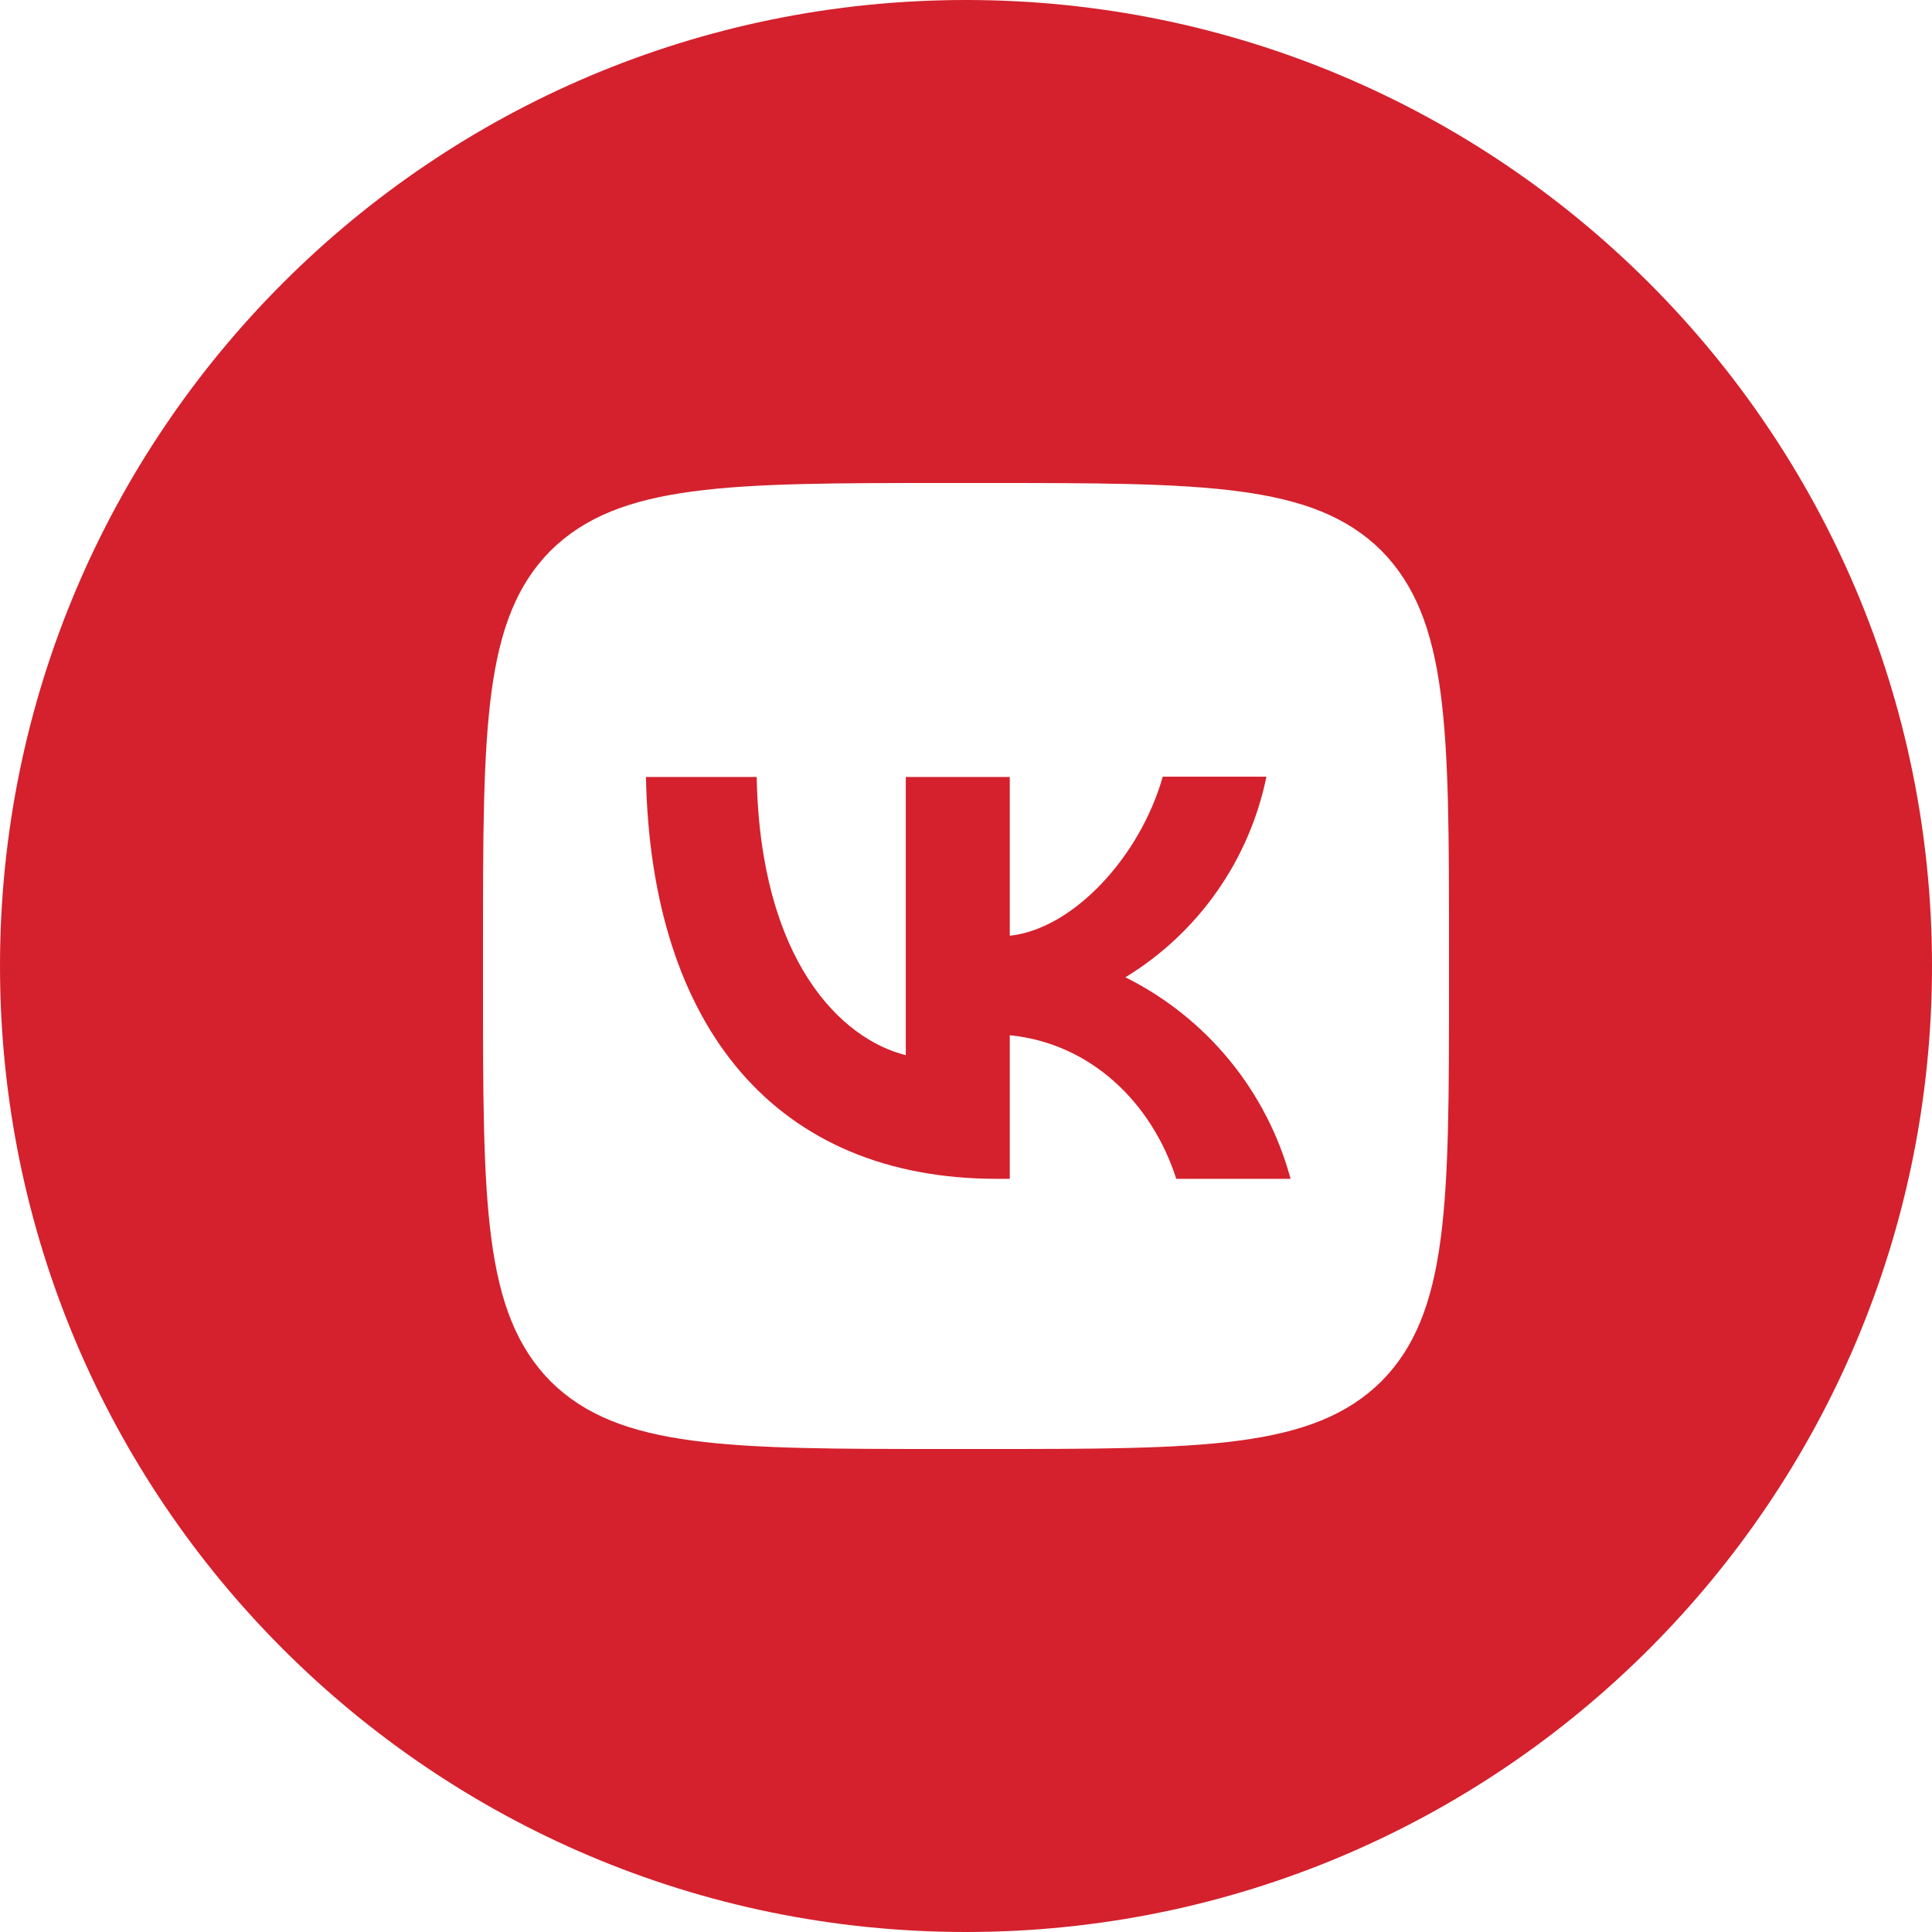
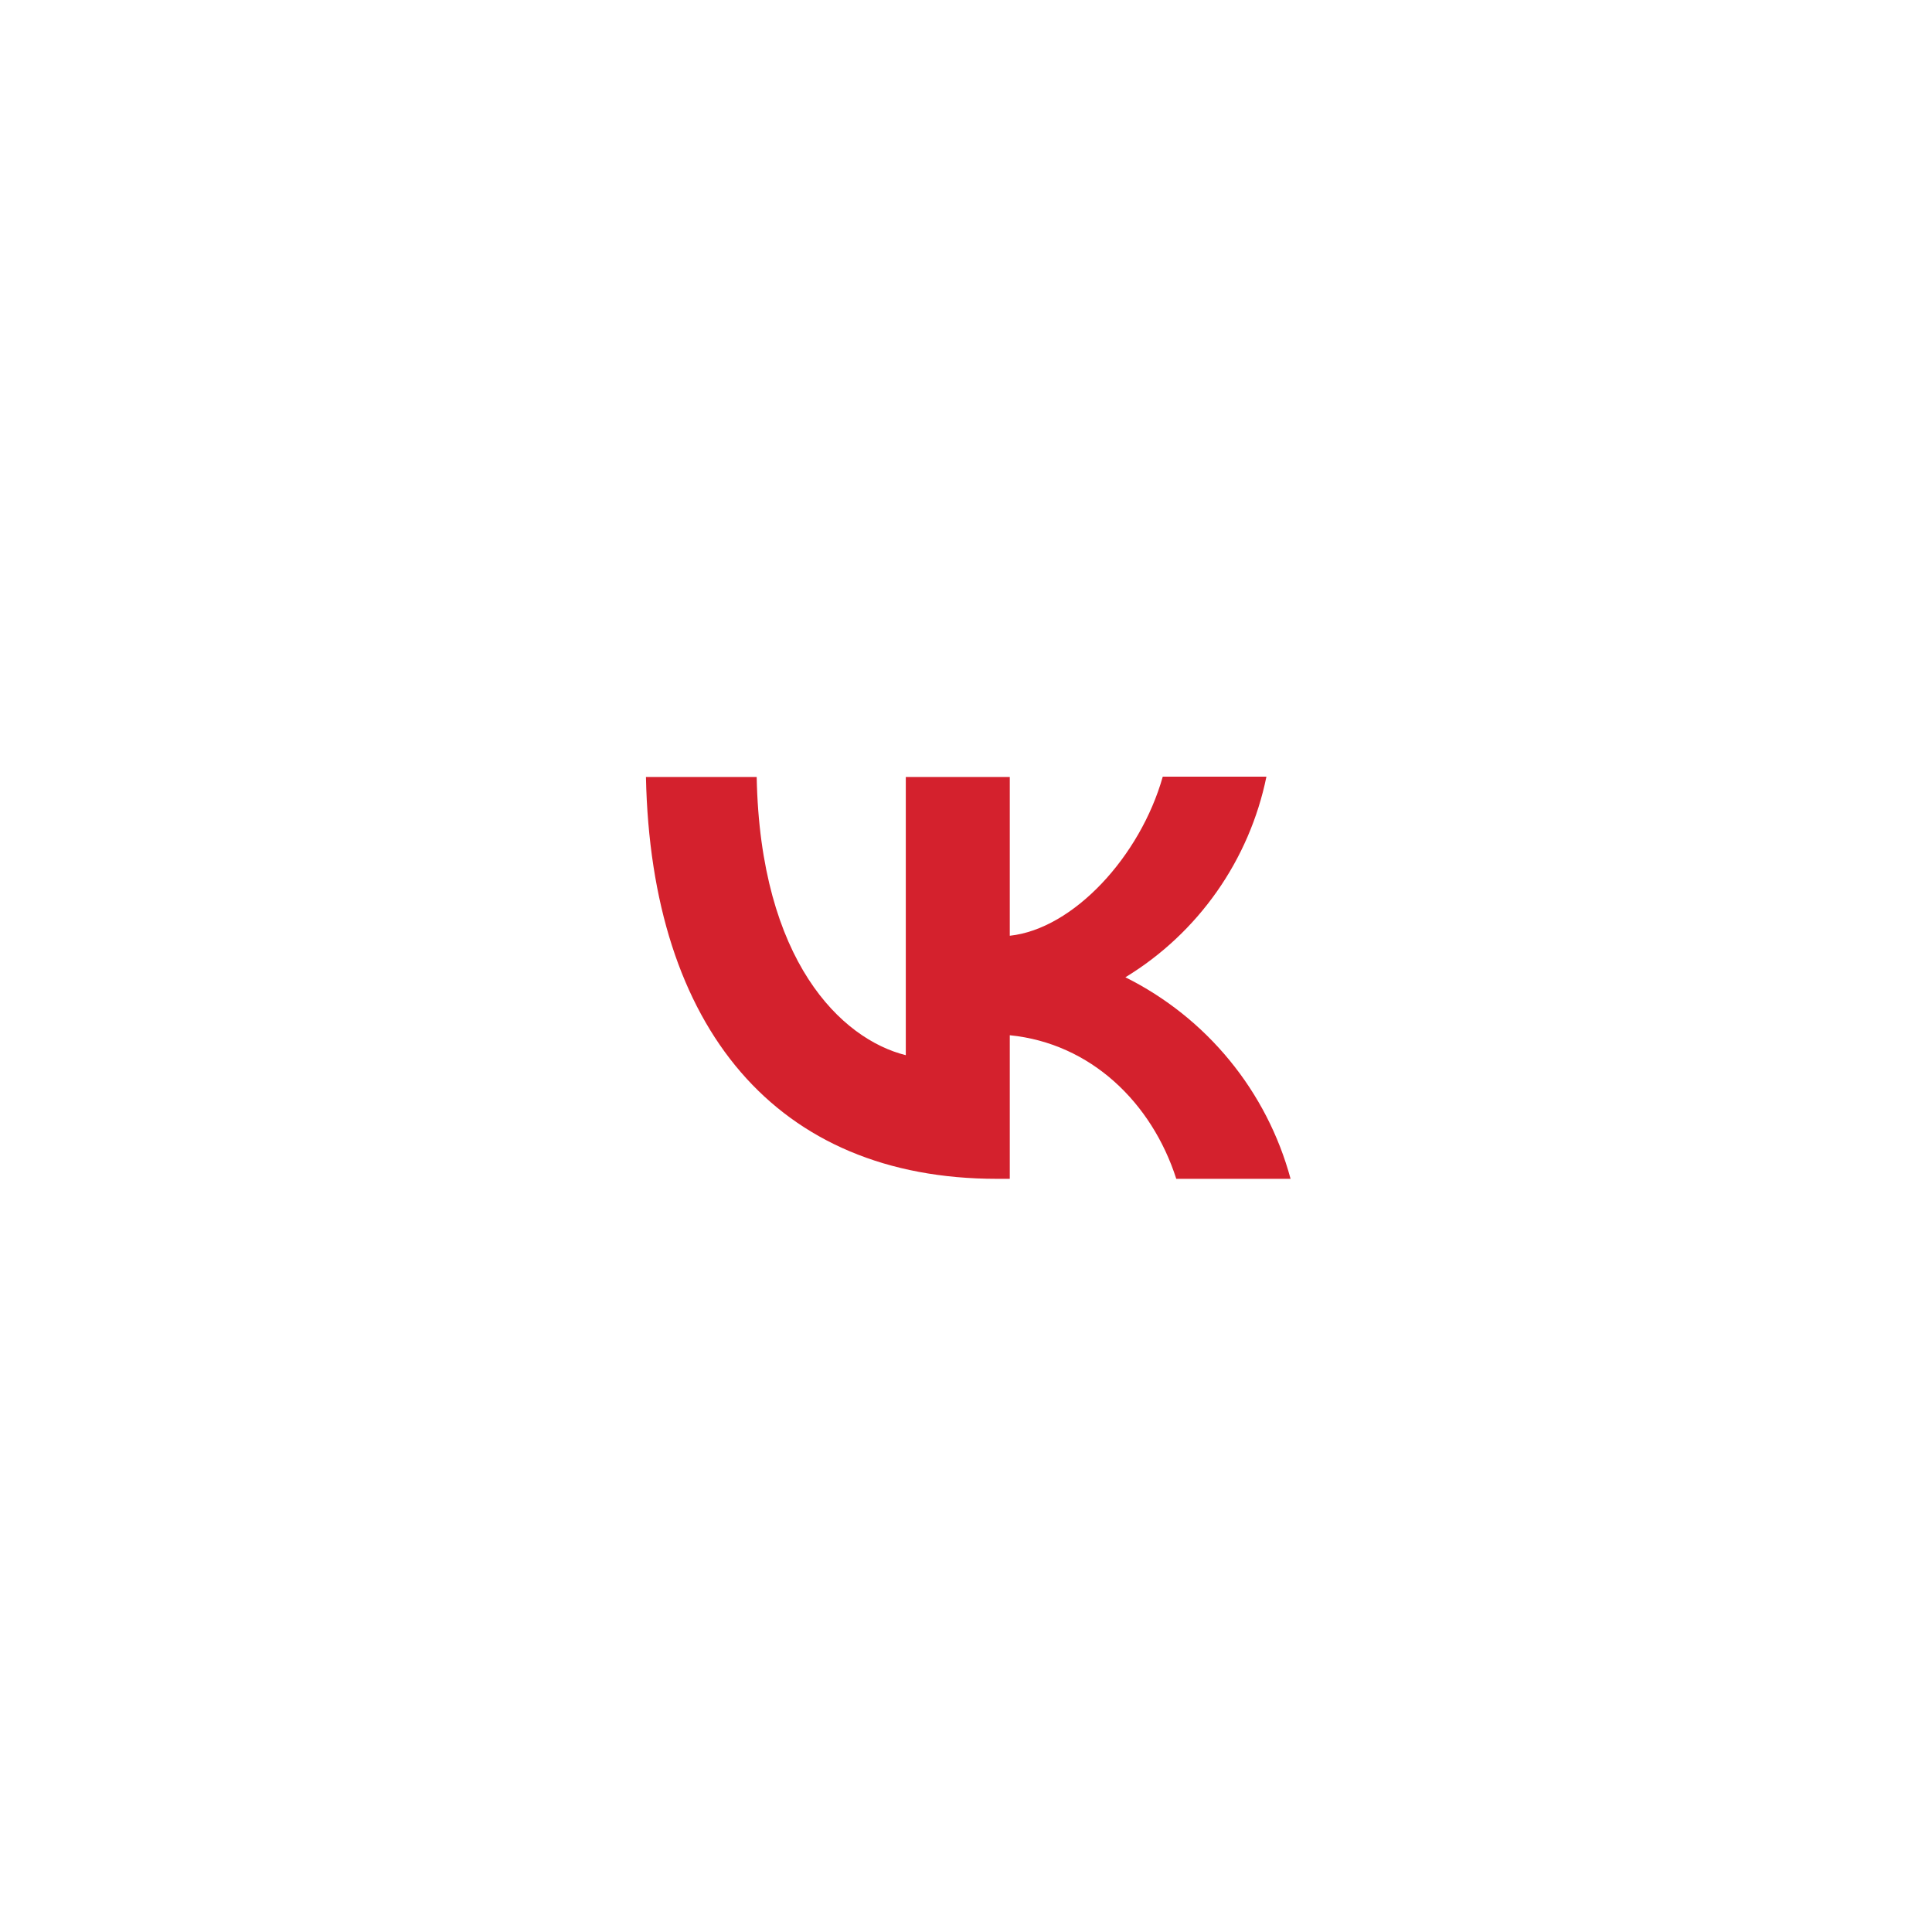
<svg xmlns="http://www.w3.org/2000/svg" width="50" height="50" viewBox="0 0 50 50" fill="none">
-   <path fill-rule="evenodd" clip-rule="evenodd" d="M50 25C50 11.193 38.807 0 25 0C11.193 0 0 11.193 0 25C0 38.807 11.193 50 25 50C38.807 50 50 38.807 50 25ZM14.25 14.25C12.5 16.017 12.5 18.842 12.5 24.5V25.5C12.5 31.15 12.5 33.975 14.25 35.75C16.017 37.5 18.842 37.5 24.5 37.5H25.5C31.15 37.5 33.975 37.5 35.75 35.75C37.5 33.983 37.5 31.158 37.5 25.5V24.5C37.5 18.85 37.5 16.025 35.75 14.25C33.983 12.5 31.158 12.5 25.5 12.5H24.5C18.85 12.5 16.025 12.5 14.25 14.25Z" fill="#D4212D" />
  <path d="M25.8 30.508C20.1 30.508 16.85 26.608 16.717 20.108H19.583C19.675 24.875 21.775 26.892 23.442 27.308V20.108H26.133V24.217C27.775 24.042 29.508 22.167 30.092 20.1H32.775C32.556 21.17 32.119 22.183 31.491 23.076C30.863 23.97 30.058 24.724 29.125 25.292C30.166 25.81 31.085 26.543 31.822 27.442C32.559 28.341 33.097 29.386 33.4 30.508H30.442C29.808 28.533 28.225 27 26.133 26.792V30.508H25.8Z" fill="#D4212D" />
</svg>